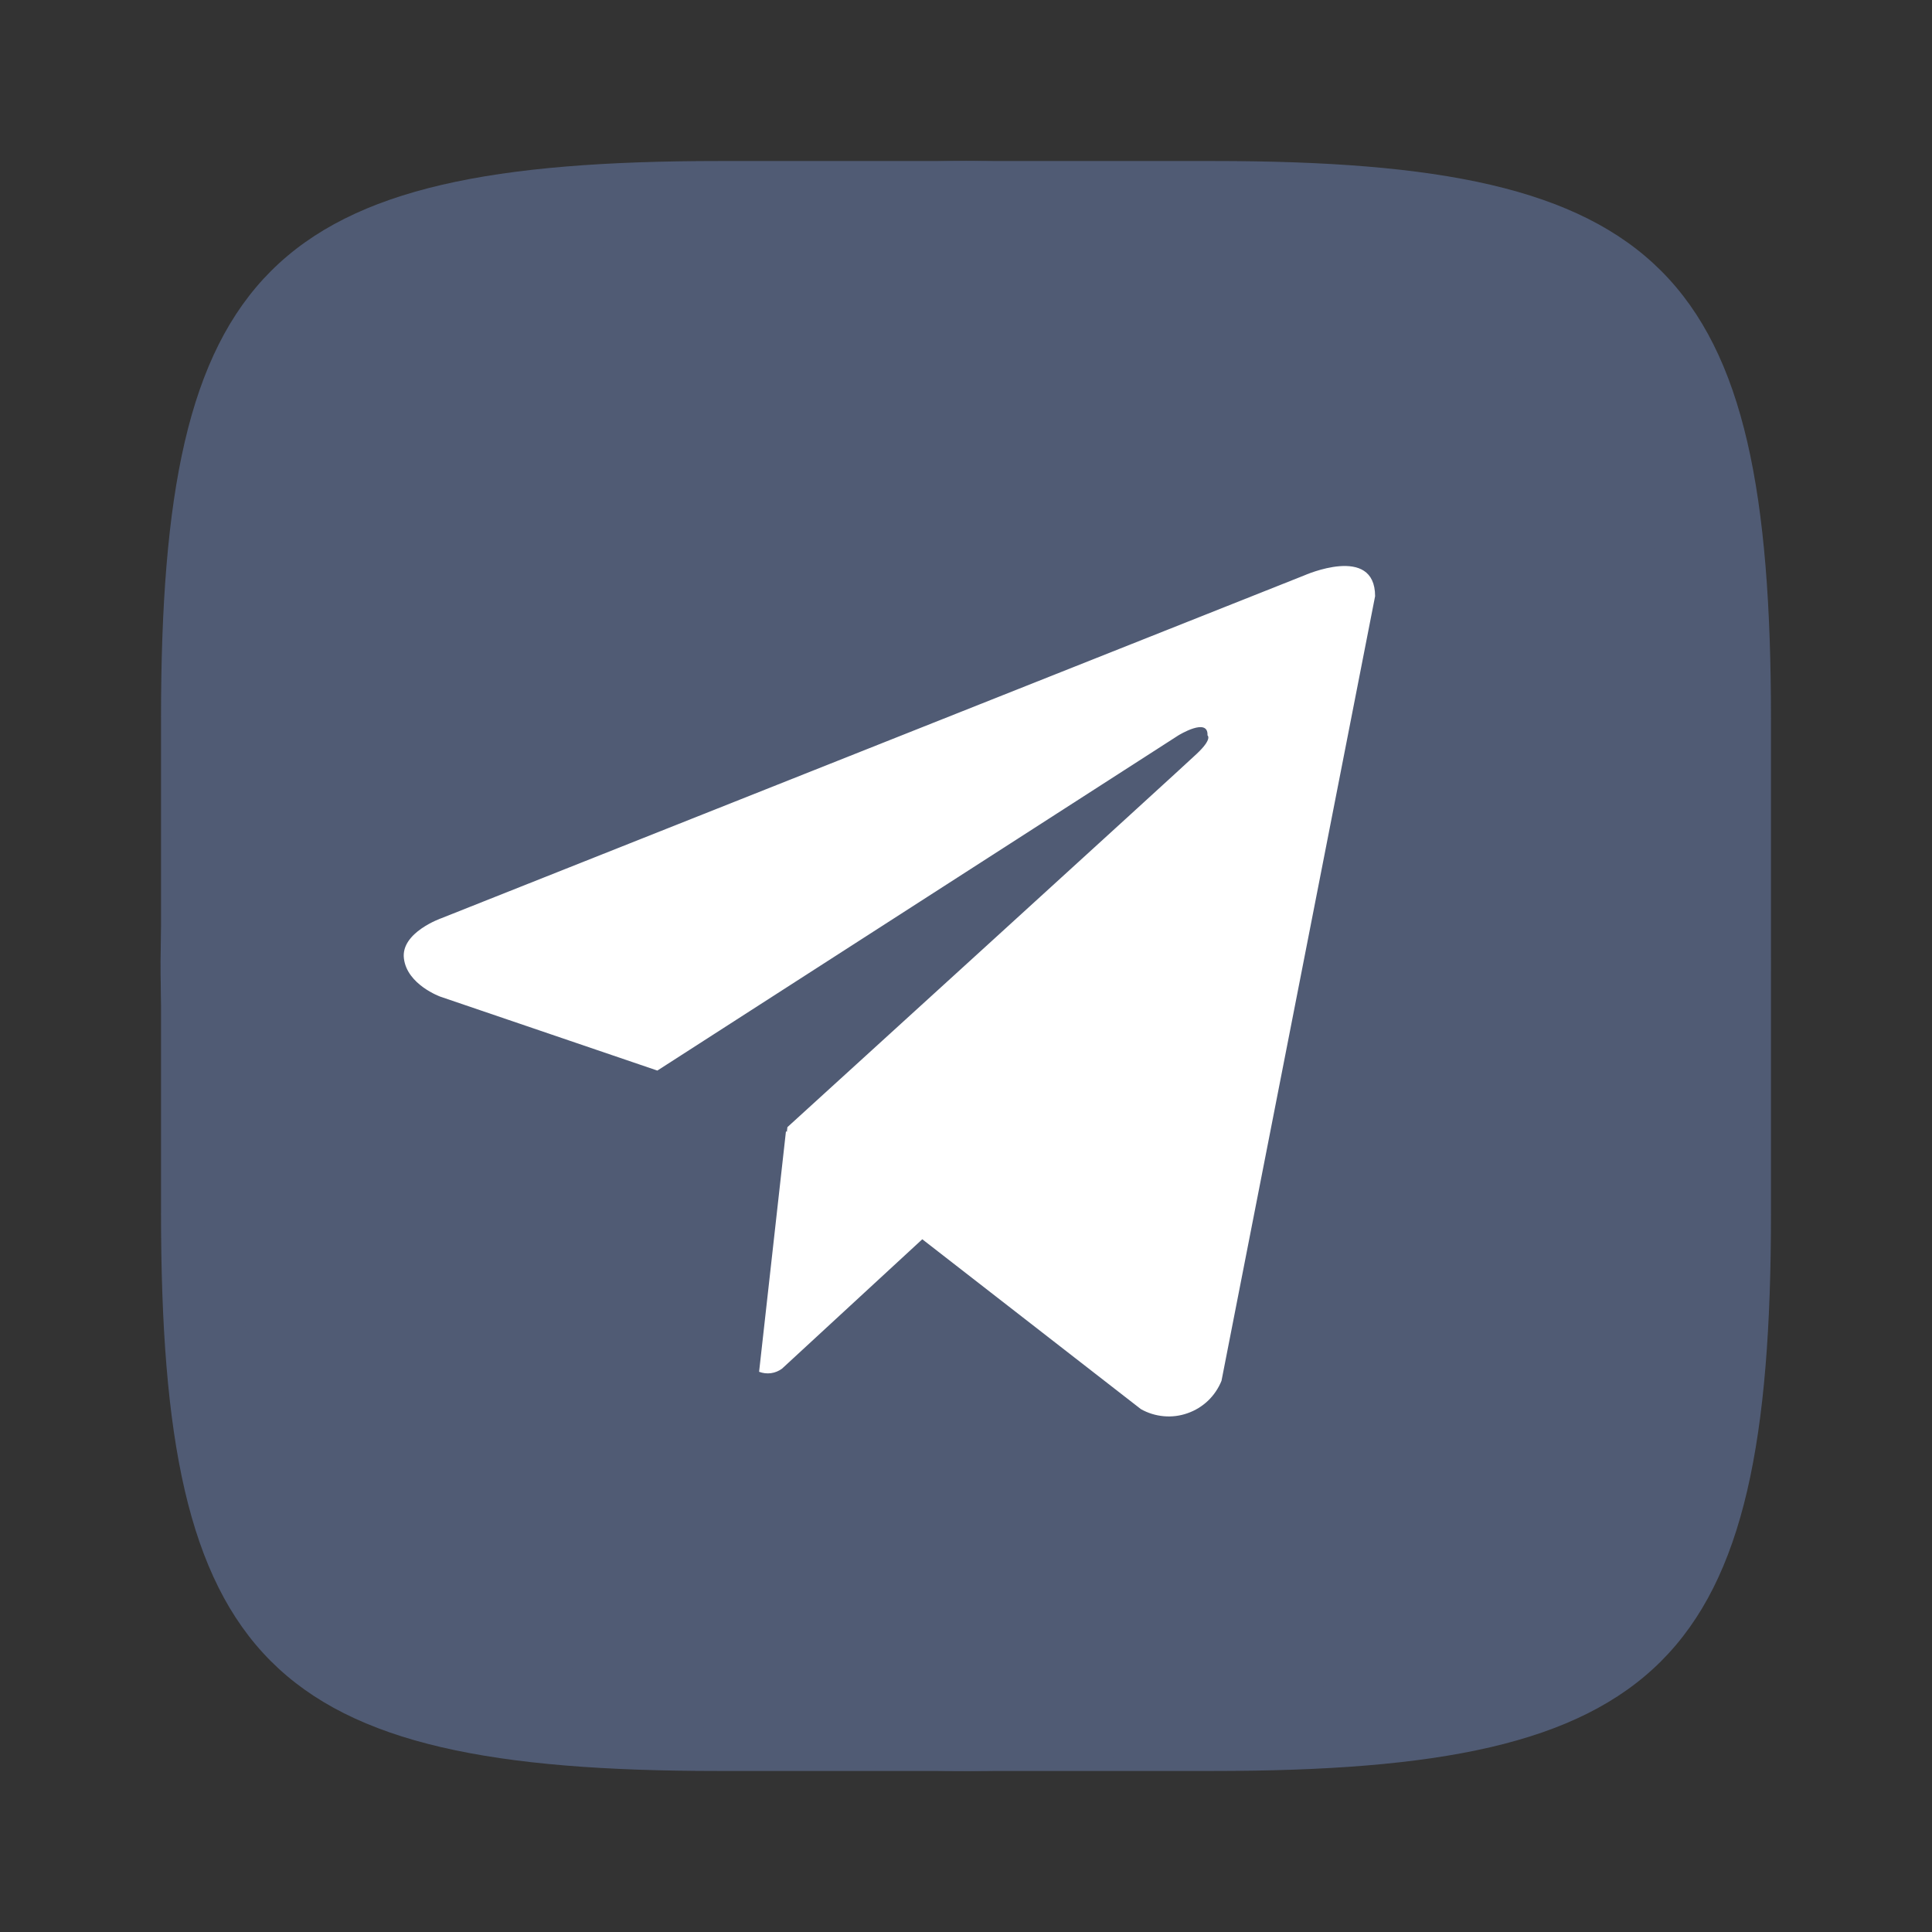
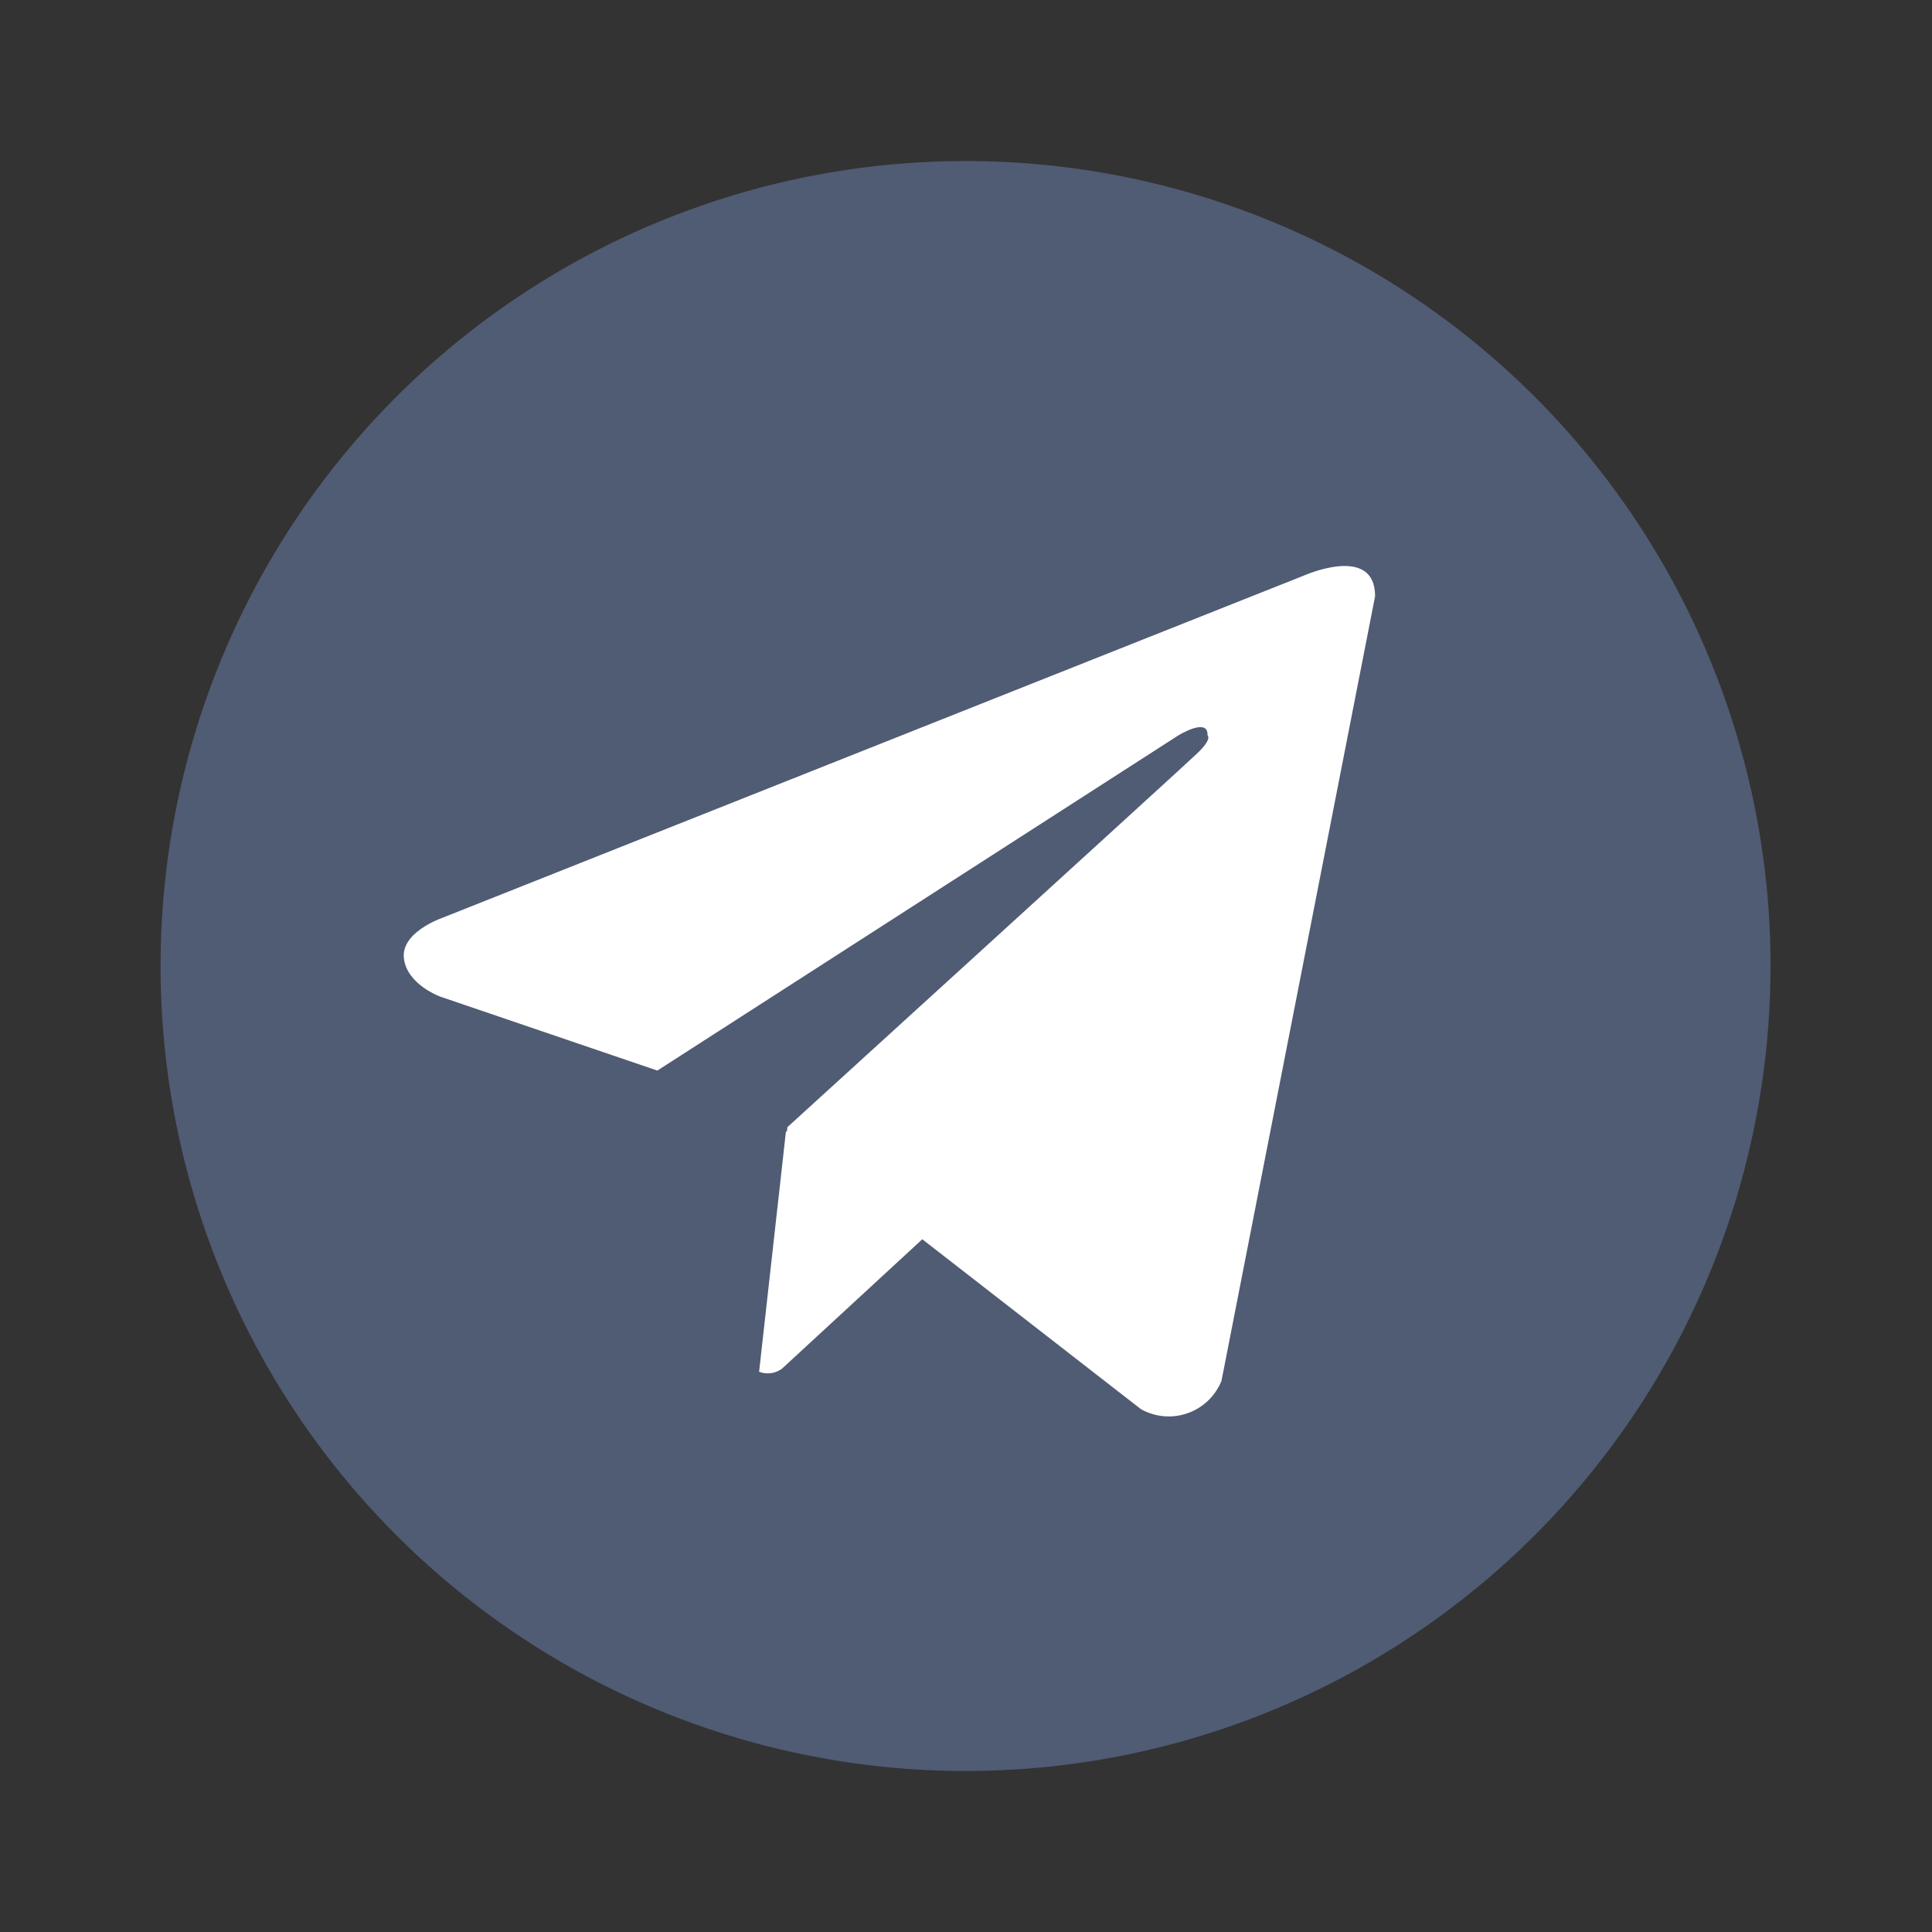
<svg xmlns="http://www.w3.org/2000/svg" width="32" height="32" viewBox="0 0 32 32" fill="none">
  <rect x="0" y="0" width="32" height="32" fill="#333333" stroke="none" />
-   <path d="M20.097 2.667H11.917C4.444 2.667 2.667 4.444 2.667 11.903V20.083C2.667 27.556 4.431 29.333 11.903 29.333H20.083C27.555 29.333 29.333 27.57 29.333 20.097V11.917C29.333 4.444 27.569 2.667 20.097 2.667Z" fill="#505B74" />
-   <path d="M19.278 5.333H12.733C6.756 5.333 5.333 6.755 5.333 12.722V19.267C5.333 25.244 6.745 26.667 12.722 26.667H19.267C25.244 26.667 26.667 25.255 26.667 19.278V12.733C26.667 6.755 25.256 5.333 19.278 5.333Z" fill="white" />
+   <path d="M19.278 5.333H12.733C6.756 5.333 5.333 6.755 5.333 12.722V19.267C5.333 25.244 6.745 26.667 12.722 26.667H19.267C25.244 26.667 26.667 25.255 26.667 19.278V12.733Z" fill="white" />
  <path d="M15.992 2.667C13.355 2.667 10.777 3.449 8.585 4.914C6.392 6.379 4.683 8.461 3.674 10.898C2.665 13.334 2.401 16.015 2.915 18.601C3.43 21.188 4.7 23.564 6.564 25.428C8.429 27.293 10.805 28.563 13.391 29.077C15.978 29.592 18.659 29.328 21.095 28.319C23.531 27.309 25.614 25.6 27.079 23.408C28.544 21.215 29.326 18.637 29.326 16C29.326 14.249 28.981 12.515 28.311 10.898C27.641 9.28 26.659 7.81 25.421 6.572C24.183 5.334 22.713 4.351 21.095 3.681C19.477 3.011 17.743 2.667 15.992 2.667ZM20.232 22.87C20.182 22.994 20.106 23.107 20.009 23.2C19.912 23.292 19.797 23.363 19.67 23.407C19.544 23.452 19.409 23.469 19.276 23.457C19.142 23.445 19.012 23.405 18.896 23.339L15.276 20.526L12.953 22.669C12.899 22.709 12.836 22.735 12.77 22.744C12.703 22.753 12.636 22.745 12.573 22.721L13.018 18.737L13.033 18.748L13.042 18.669C13.042 18.669 19.555 12.739 19.82 12.487C20.089 12.235 20 12.18 20 12.18C20.016 11.873 19.518 12.18 19.518 12.18L10.888 17.732L7.294 16.508C7.294 16.508 6.742 16.31 6.69 15.875C6.636 15.443 7.312 15.208 7.312 15.208L21.602 9.531C21.602 9.531 22.776 9.008 22.776 9.875L20.232 22.87Z" fill="#505B74" />
</svg>